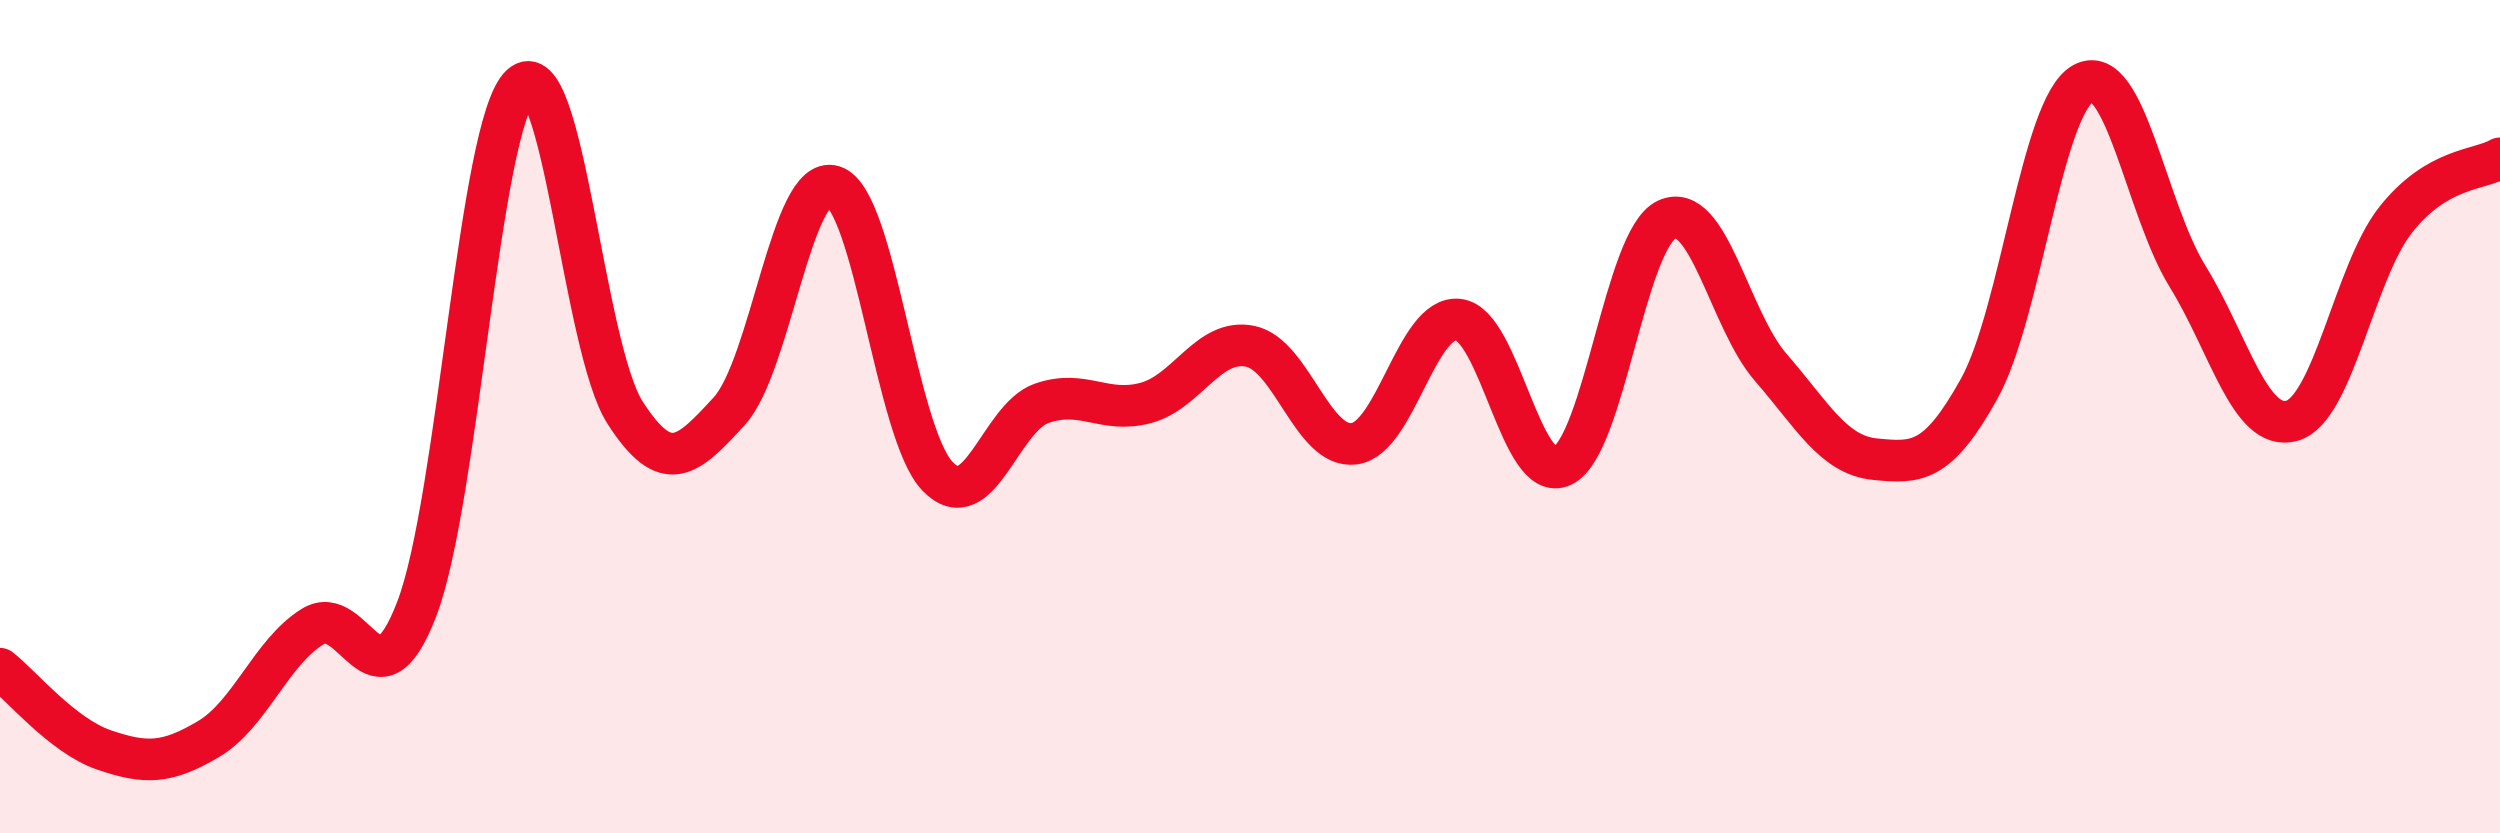
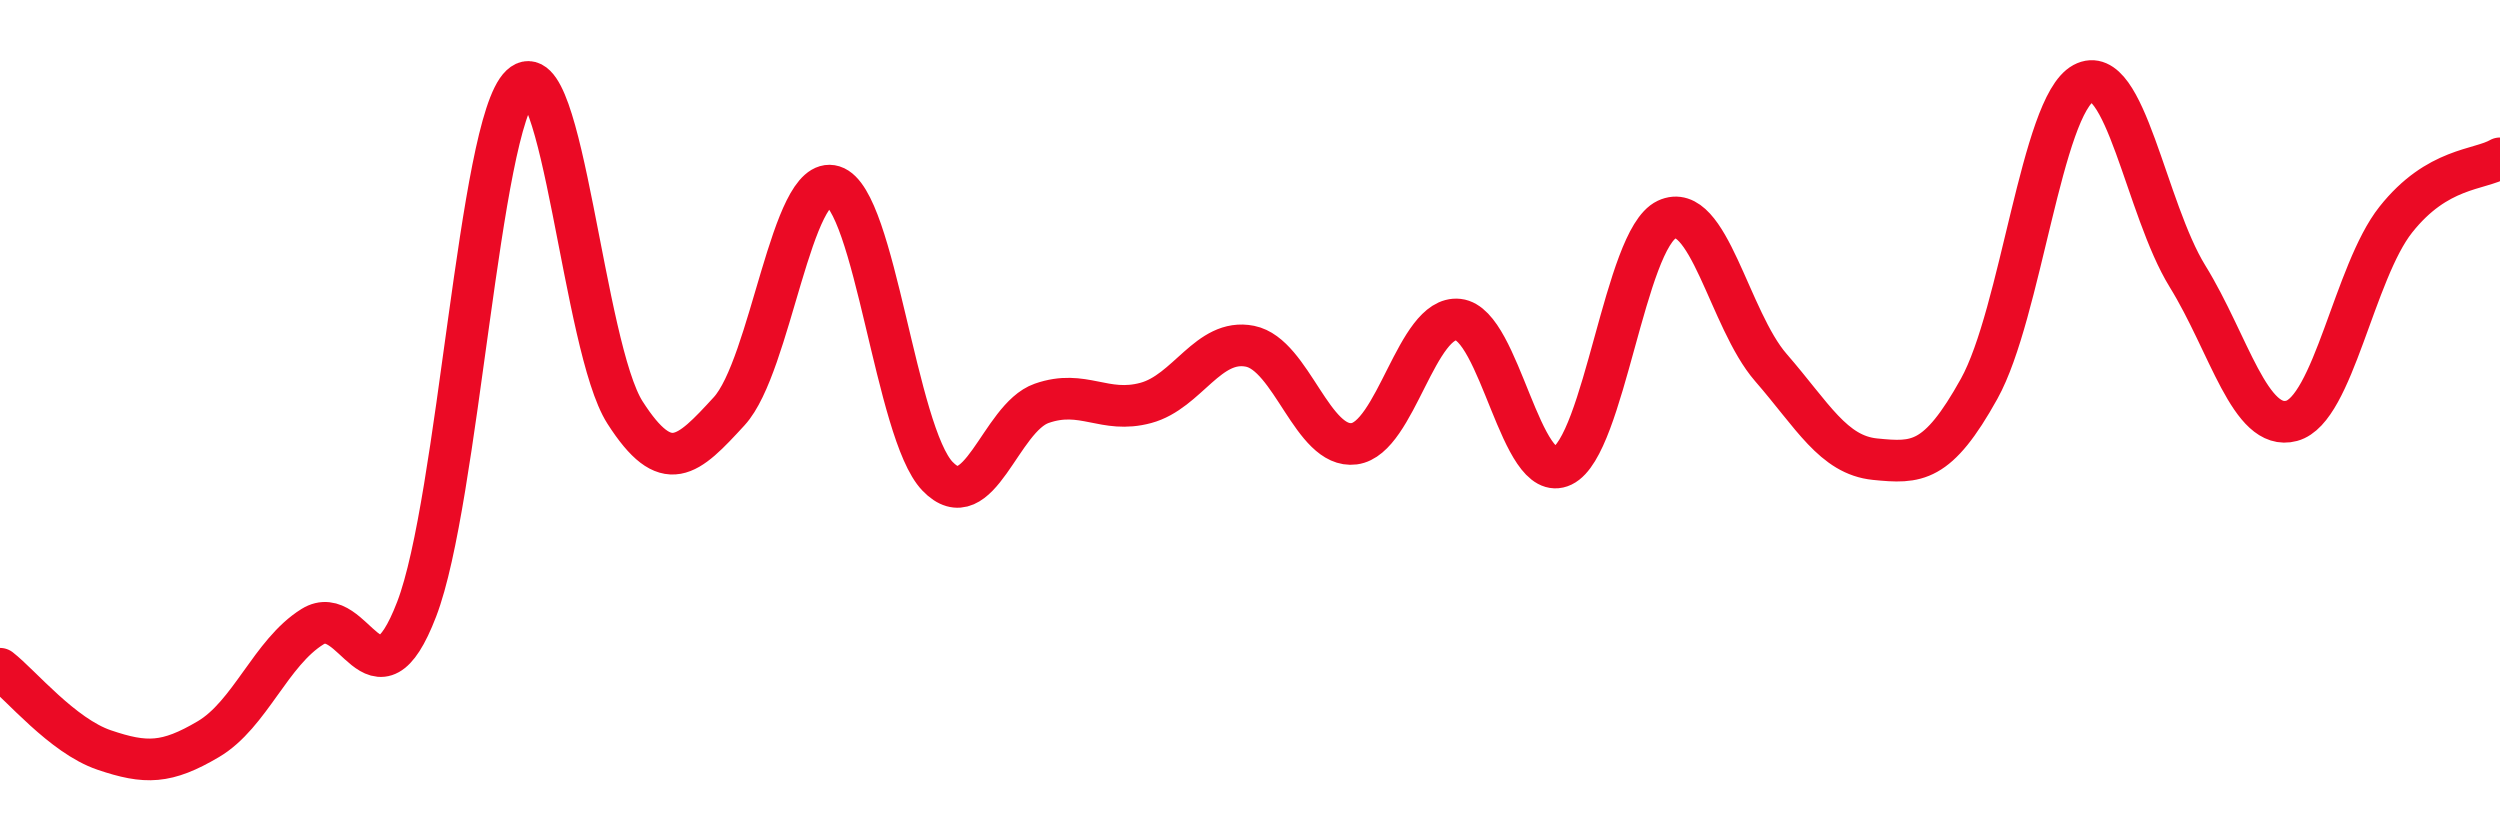
<svg xmlns="http://www.w3.org/2000/svg" width="60" height="20" viewBox="0 0 60 20">
-   <path d="M 0,16.05 C 0.5,16.44 1.5,17.66 2.5,18 C 3.5,18.34 4,18.33 5,17.74 C 6,17.15 6.5,15.66 7.5,15.04 C 8.5,14.42 9,17.22 10,14.62 C 11,12.02 11.5,2.99 12.5,2.05 C 13.5,1.11 14,8.34 15,9.9 C 16,11.46 16.5,10.96 17.5,9.87 C 18.5,8.78 19,4.16 20,4.47 C 21,4.78 21.5,10.39 22.5,11.43 C 23.5,12.47 24,10.03 25,9.68 C 26,9.33 26.5,9.94 27.5,9.67 C 28.5,9.4 29,8.11 30,8.31 C 31,8.51 31.5,10.78 32.5,10.65 C 33.5,10.52 34,7.56 35,7.67 C 36,7.78 36.5,11.66 37.5,11.18 C 38.5,10.7 39,5.74 40,5.27 C 41,4.8 41.5,7.67 42.5,8.82 C 43.5,9.97 44,10.92 45,11.02 C 46,11.12 46.5,11.13 47.5,9.33 C 48.5,7.53 49,2.54 50,2 C 51,1.46 51.5,5.01 52.5,6.63 C 53.5,8.25 54,10.37 55,10.1 C 56,9.83 56.5,6.53 57.5,5.27 C 58.5,4.01 59.5,4.09 60,3.8L60 20L0 20Z" fill="#EB0A25" opacity="0.1" stroke-linecap="round" stroke-linejoin="round" />
  <path d="M 0,16.05 C 0.5,16.44 1.5,17.66 2.5,18 C 3.5,18.34 4,18.33 5,17.74 C 6,17.15 6.5,15.66 7.5,15.04 C 8.5,14.42 9,17.22 10,14.62 C 11,12.02 11.5,2.99 12.5,2.05 C 13.5,1.11 14,8.34 15,9.9 C 16,11.46 16.5,10.96 17.5,9.87 C 18.5,8.78 19,4.16 20,4.47 C 21,4.78 21.5,10.39 22.5,11.43 C 23.5,12.47 24,10.03 25,9.68 C 26,9.33 26.5,9.94 27.5,9.67 C 28.5,9.4 29,8.11 30,8.31 C 31,8.51 31.5,10.78 32.5,10.65 C 33.5,10.52 34,7.56 35,7.67 C 36,7.78 36.5,11.66 37.5,11.18 C 38.5,10.7 39,5.74 40,5.27 C 41,4.8 41.5,7.67 42.5,8.82 C 43.5,9.97 44,10.92 45,11.02 C 46,11.12 46.5,11.13 47.5,9.33 C 48.5,7.53 49,2.54 50,2 C 51,1.46 51.5,5.01 52.5,6.63 C 53.5,8.25 54,10.37 55,10.1 C 56,9.83 56.5,6.53 57.5,5.27 C 58.5,4.01 59.5,4.09 60,3.8" stroke="#EB0A25" stroke-width="1" fill="none" stroke-linecap="round" stroke-linejoin="round" />
</svg>